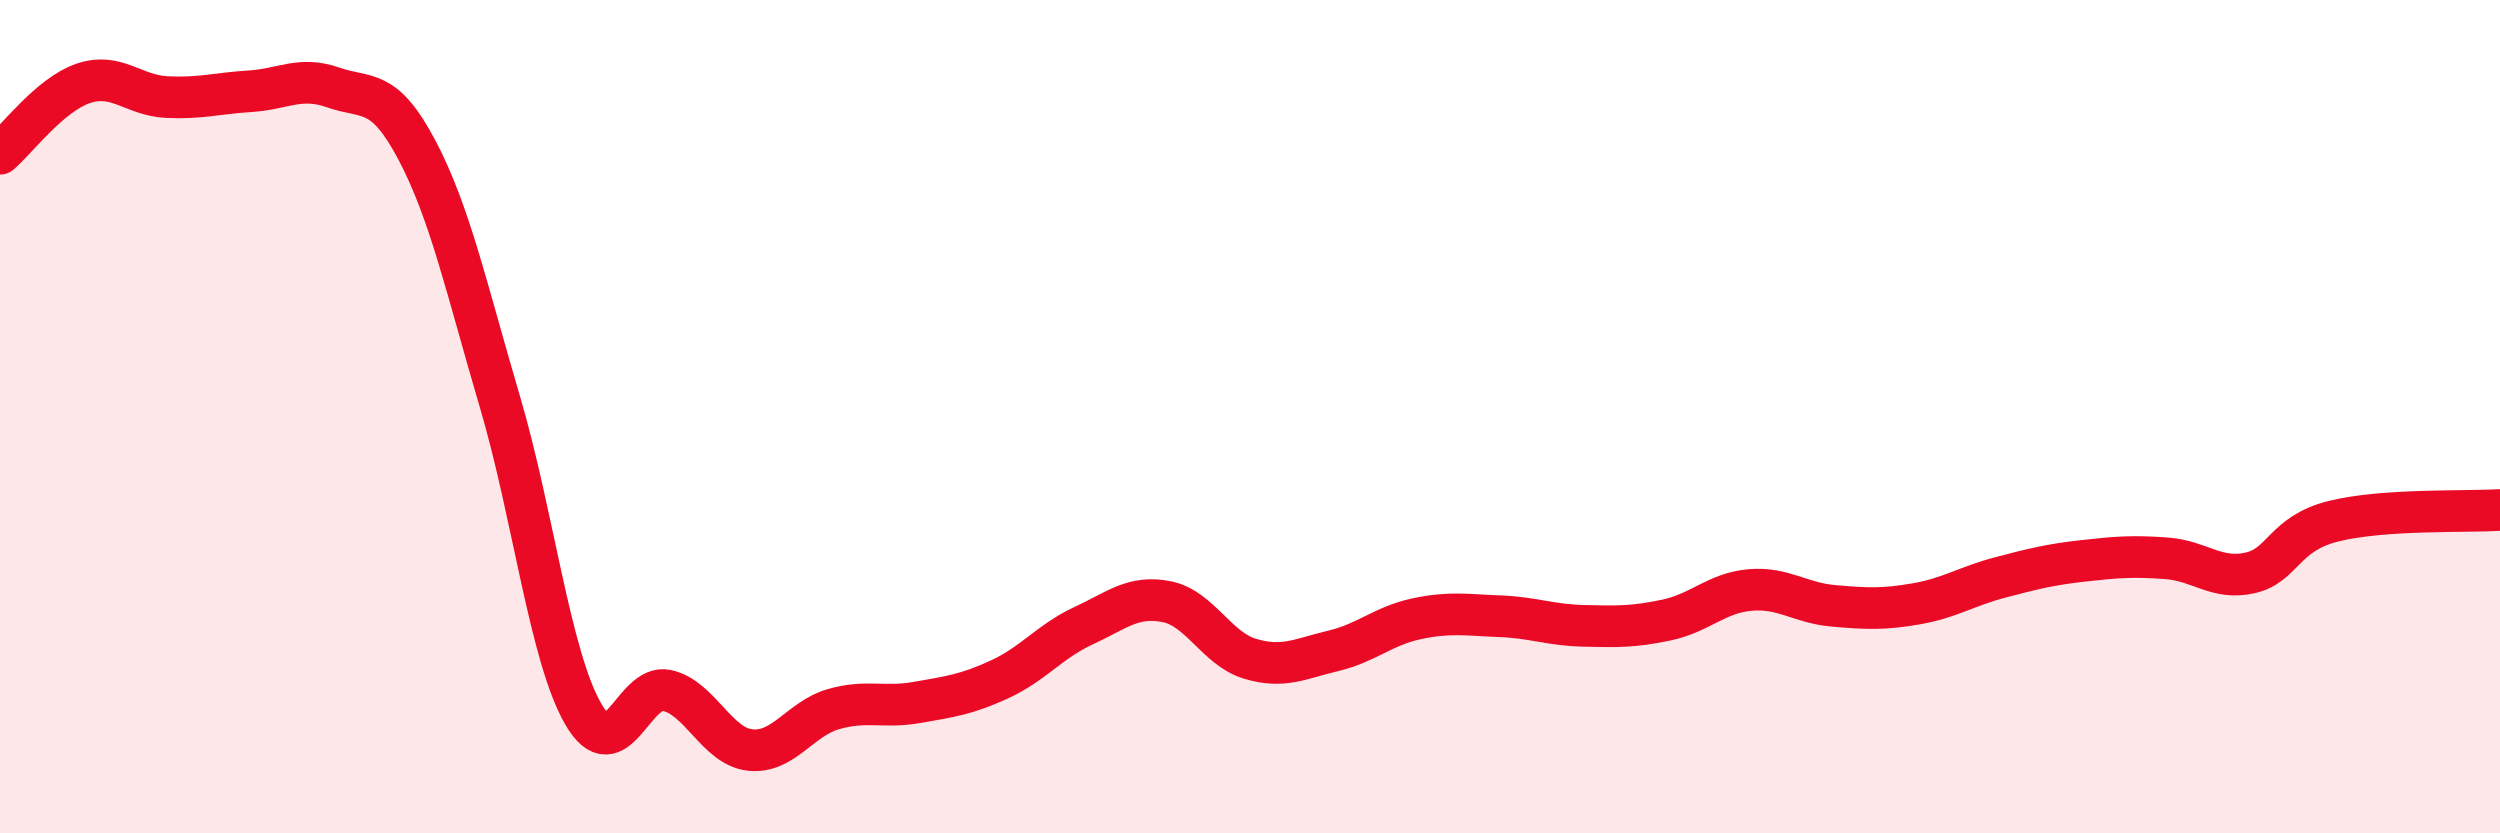
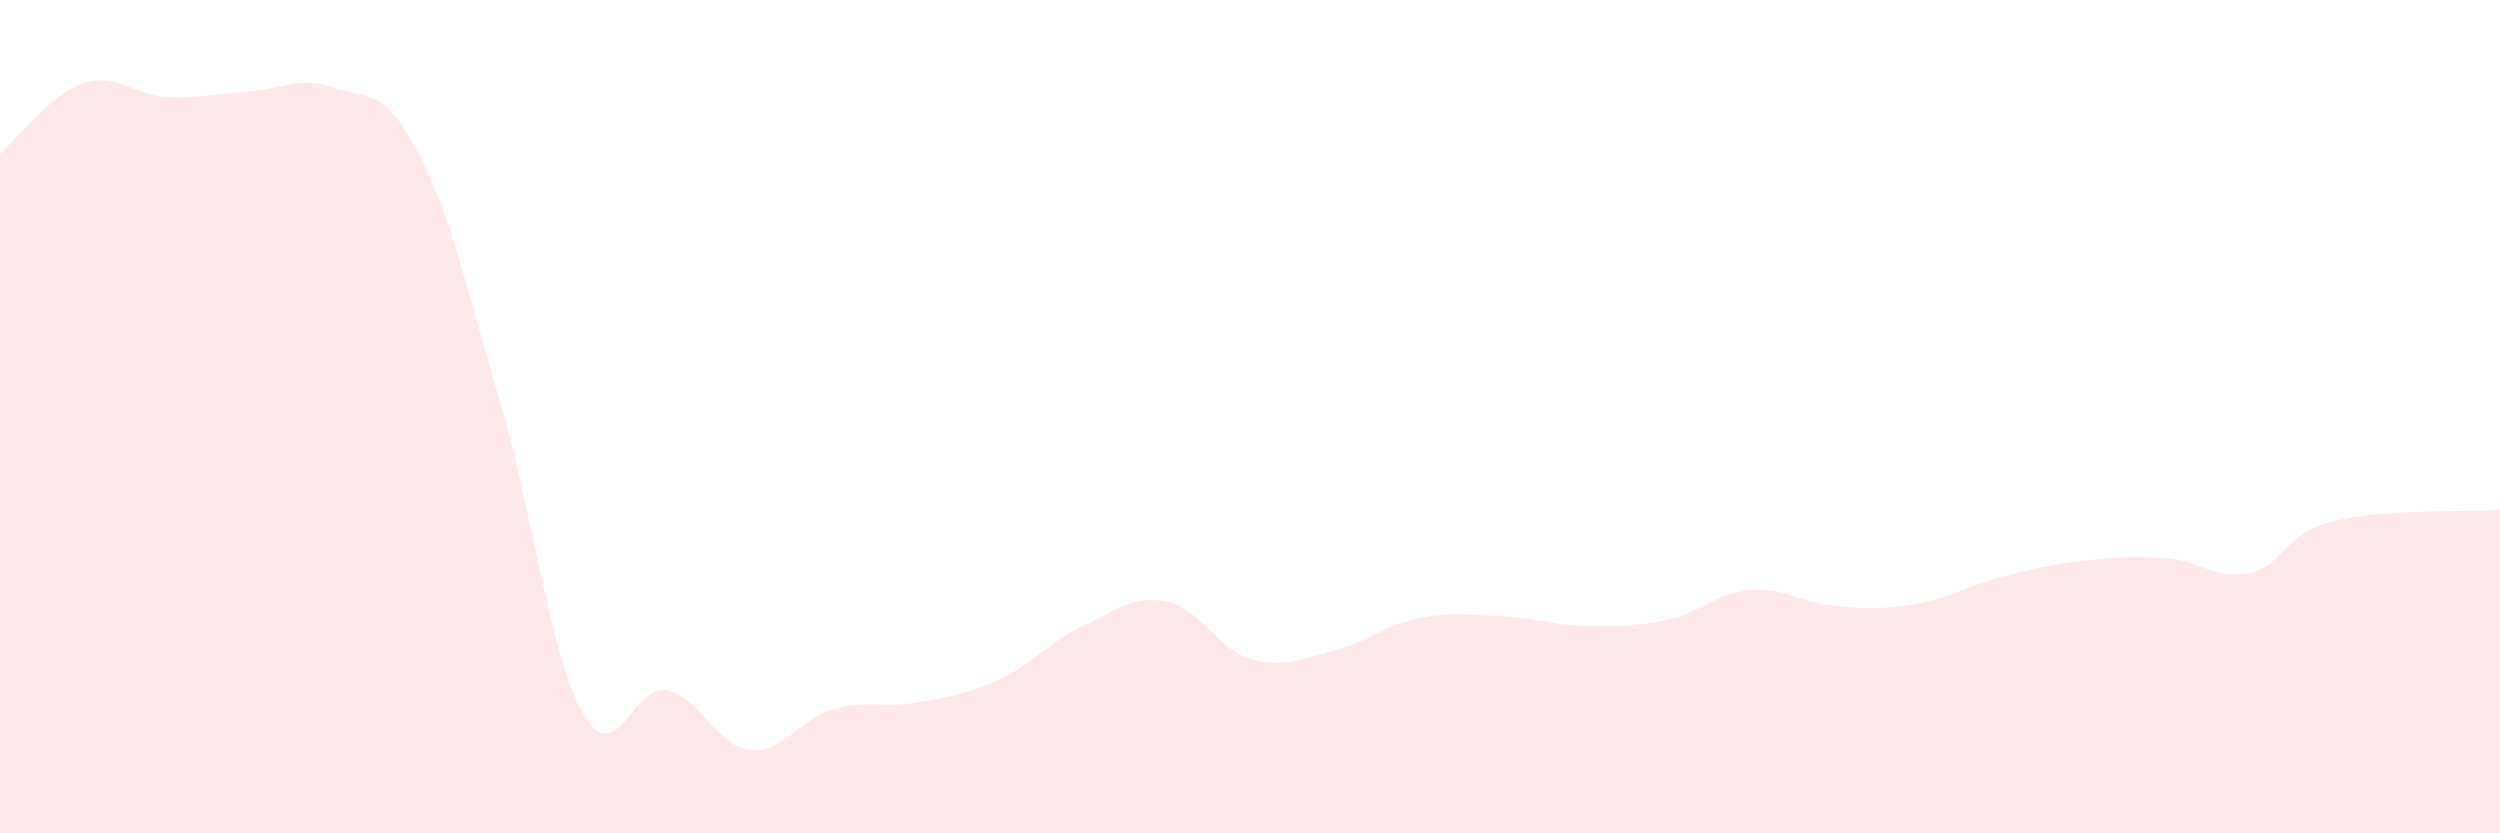
<svg xmlns="http://www.w3.org/2000/svg" width="60" height="20" viewBox="0 0 60 20">
  <path d="M 0,3.69 C 0.4,3.35 1.2,2.27 2,2 C 2.8,1.73 3.2,2.29 4,2.33 C 4.8,2.37 5.2,2.24 6,2.19 C 6.8,2.14 7.2,1.82 8,2.1 C 8.8,2.38 9.2,2.08 10,3.59 C 10.8,5.1 11.2,6.94 12,9.65 C 12.8,12.36 13.2,15.76 14,17.14 C 14.8,18.52 15.2,16.4 16,16.57 C 16.8,16.74 17.2,17.91 18,18 C 18.8,18.09 19.2,17.25 20,17.02 C 20.8,16.79 21.2,17 22,16.86 C 22.8,16.72 23.2,16.67 24,16.3 C 24.8,15.93 25.2,15.39 26,15.02 C 26.8,14.65 27.2,14.28 28,14.44 C 28.8,14.6 29.2,15.57 30,15.81 C 30.8,16.05 31.2,15.81 32,15.62 C 32.8,15.43 33.2,15.02 34,14.85 C 34.8,14.68 35.2,14.76 36,14.79 C 36.8,14.82 37.2,15 38,15.02 C 38.8,15.04 39.2,15.05 40,14.88 C 40.8,14.71 41.2,14.23 42,14.16 C 42.8,14.09 43.2,14.47 44,14.54 C 44.8,14.61 45.2,14.63 46,14.49 C 46.8,14.35 47.2,14.07 48,13.86 C 48.8,13.65 49.2,13.55 50,13.46 C 50.8,13.37 51.2,13.34 52,13.4 C 52.8,13.46 53.2,13.93 54,13.75 C 54.8,13.57 54.8,12.81 56,12.51 C 57.2,12.21 59.2,12.29 60,12.24L60 20L0 20Z" fill="#EB0A25" opacity="0.1" stroke-linecap="round" stroke-linejoin="round" />
-   <path d="M 0,3.69 C 0.4,3.35 1.2,2.27 2,2 C 2.8,1.73 3.2,2.29 4,2.33 C 4.8,2.37 5.2,2.24 6,2.19 C 6.8,2.14 7.2,1.82 8,2.1 C 8.8,2.38 9.2,2.08 10,3.59 C 10.8,5.1 11.2,6.94 12,9.65 C 12.8,12.36 13.2,15.76 14,17.14 C 14.8,18.52 15.2,16.4 16,16.57 C 16.8,16.74 17.2,17.91 18,18 C 18.8,18.09 19.2,17.25 20,17.02 C 20.8,16.79 21.2,17 22,16.86 C 22.8,16.72 23.2,16.67 24,16.3 C 24.8,15.93 25.2,15.39 26,15.02 C 26.8,14.65 27.2,14.28 28,14.44 C 28.8,14.6 29.2,15.57 30,15.81 C 30.8,16.05 31.2,15.81 32,15.62 C 32.8,15.43 33.2,15.02 34,14.85 C 34.8,14.68 35.2,14.76 36,14.79 C 36.8,14.82 37.2,15 38,15.02 C 38.8,15.04 39.2,15.05 40,14.88 C 40.8,14.71 41.2,14.23 42,14.16 C 42.8,14.09 43.2,14.47 44,14.54 C 44.8,14.61 45.2,14.63 46,14.49 C 46.8,14.35 47.2,14.07 48,13.86 C 48.8,13.65 49.2,13.55 50,13.46 C 50.8,13.37 51.2,13.34 52,13.4 C 52.8,13.46 53.2,13.93 54,13.75 C 54.8,13.57 54.8,12.81 56,12.51 C 57.2,12.21 59.2,12.29 60,12.24" stroke="#EB0A25" stroke-width="1" fill="none" stroke-linecap="round" stroke-linejoin="round" />
</svg>